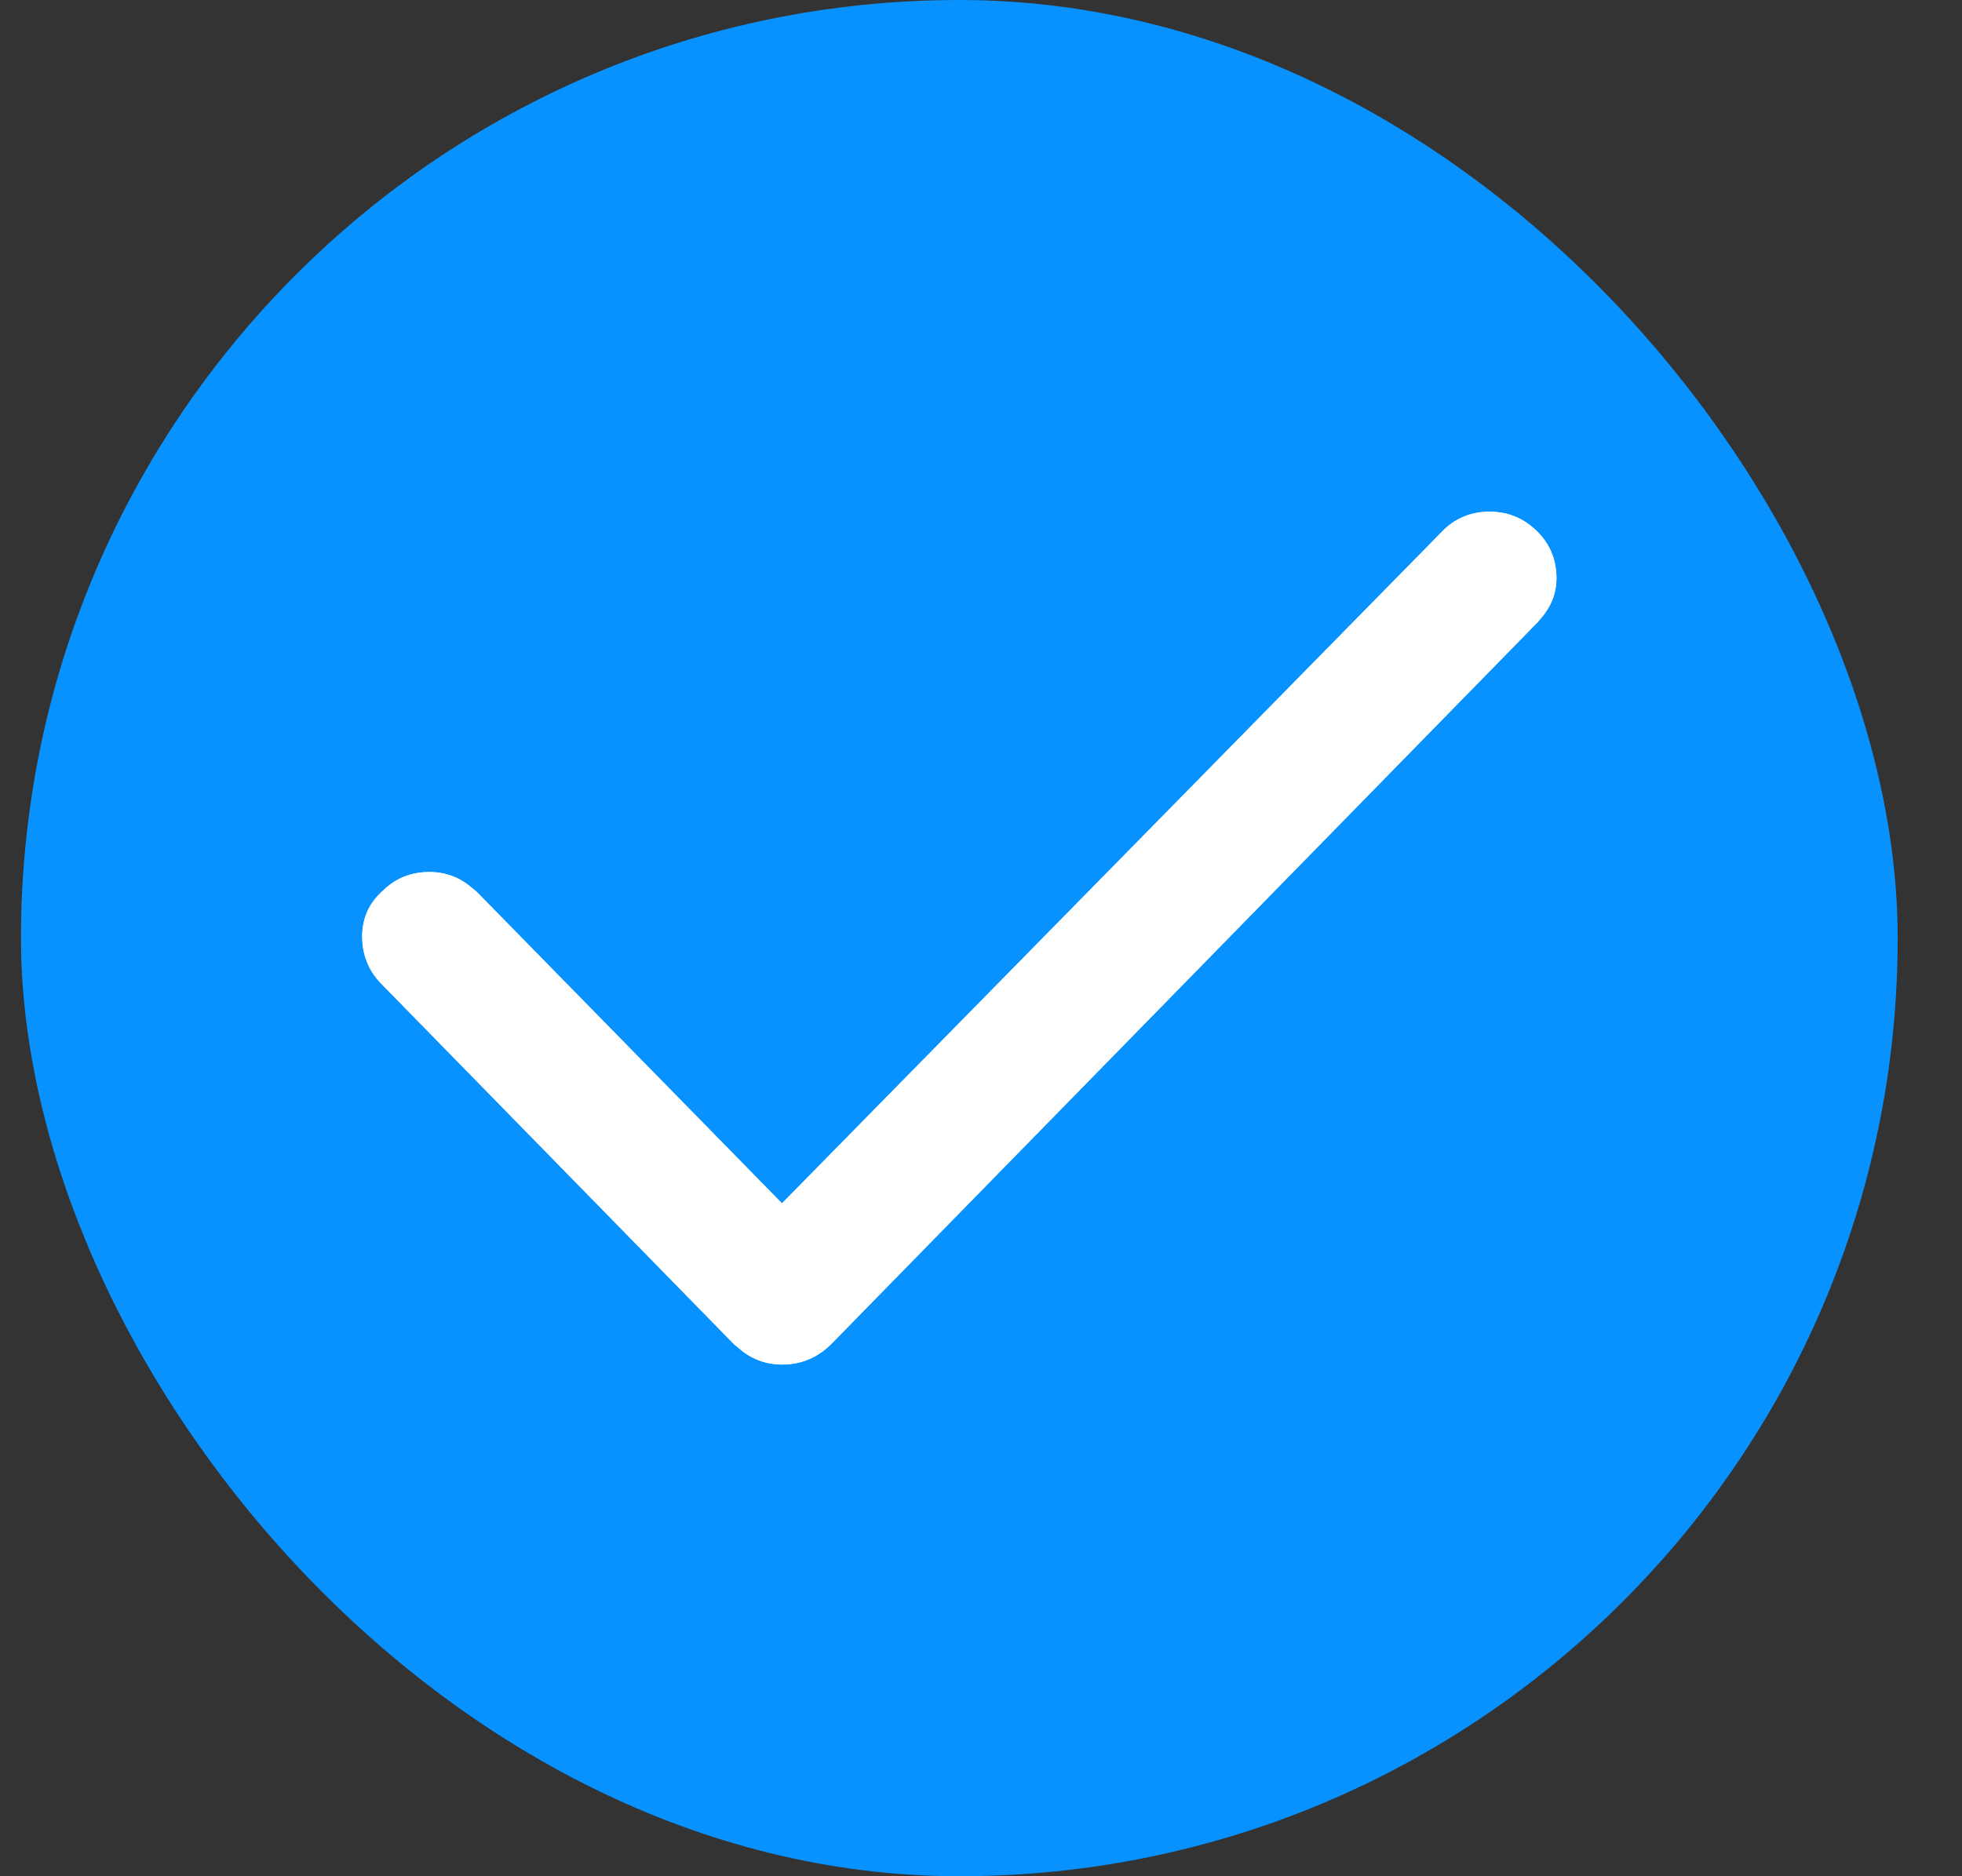
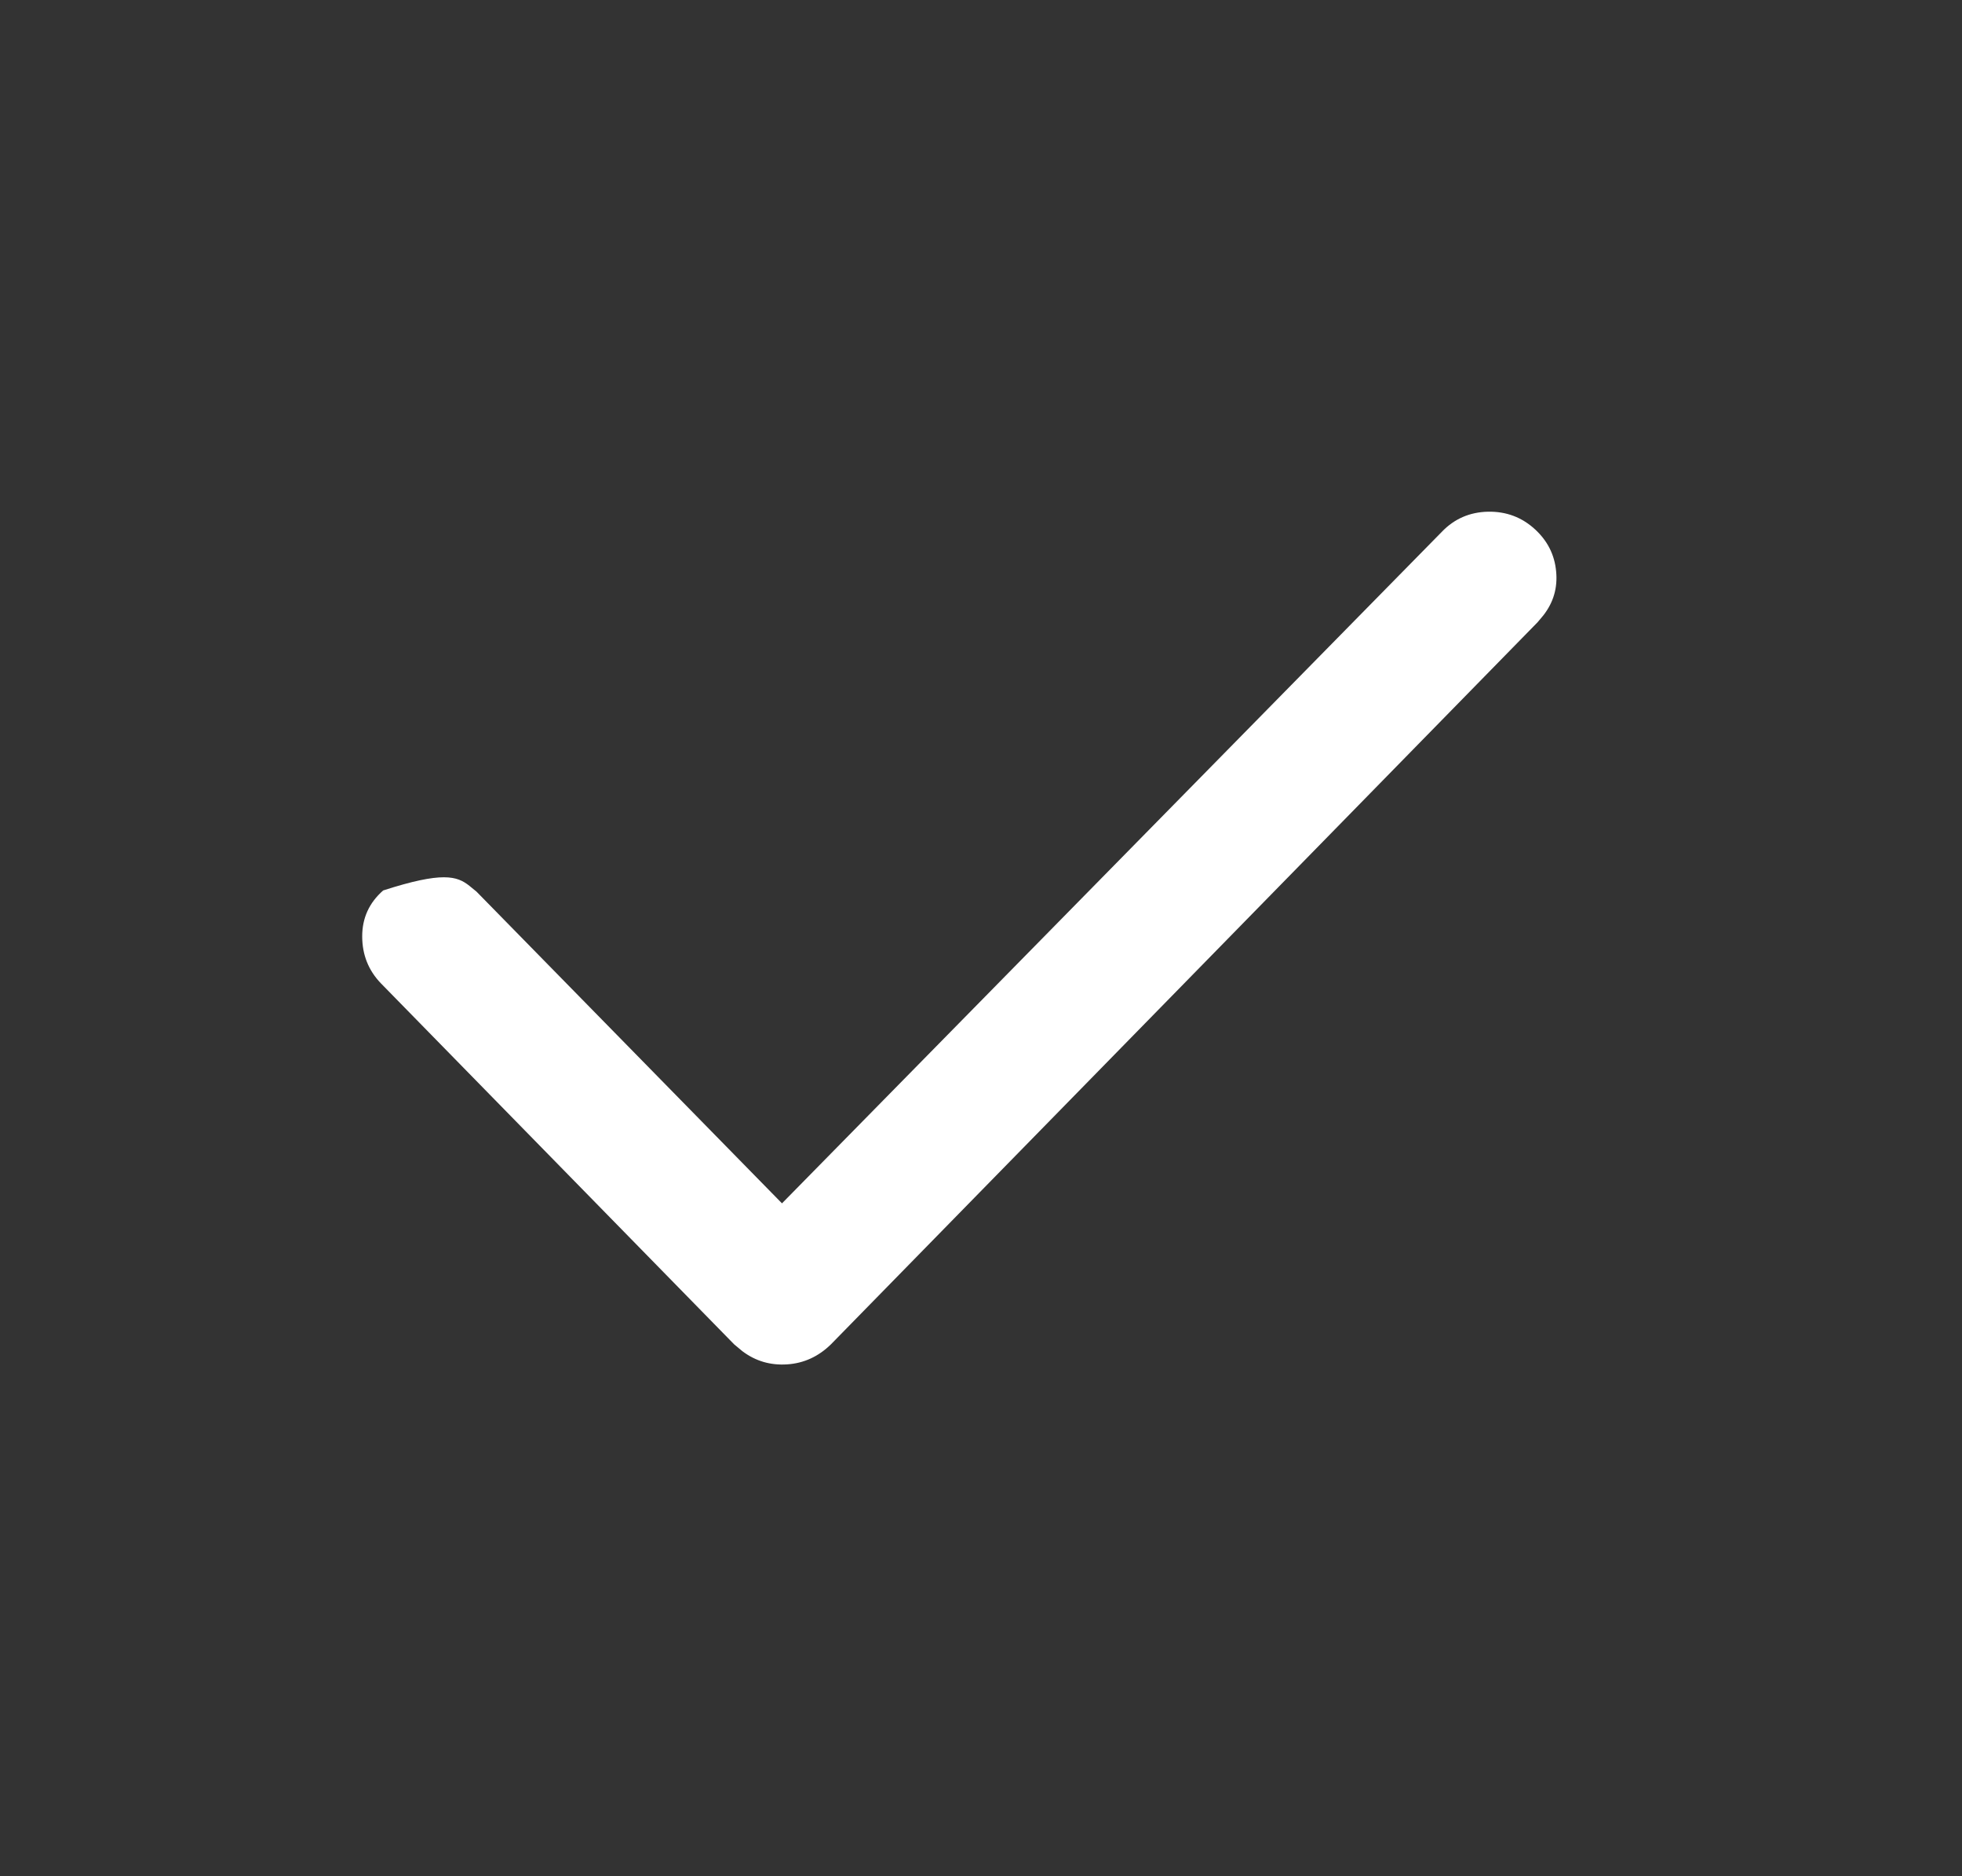
<svg xmlns="http://www.w3.org/2000/svg" width="23" height="22" viewBox="0 0 23 22" fill="none">
  <rect x="0" y="0" width="23" height="22" fill="#333333" stroke="none" />
-   <rect x="0.246" width="22" height="22" rx="11" fill="#0892FF" />
-   <path d="M16.903 6.235C17.049 6.083 17.229 6.005 17.443 6C17.657 5.996 17.841 6.065 17.996 6.208C18.142 6.343 18.224 6.506 18.242 6.699C18.261 6.892 18.211 7.064 18.092 7.216L18.024 7.297L9.741 15.763C9.595 15.906 9.424 15.985 9.228 15.998C9.032 16.011 8.857 15.96 8.702 15.843L8.606 15.763L4.465 11.53C4.319 11.378 4.246 11.194 4.246 10.979C4.246 10.764 4.328 10.585 4.492 10.441C4.629 10.307 4.795 10.235 4.991 10.226C5.187 10.217 5.358 10.271 5.504 10.388L5.586 10.455L9.167 14.11L16.903 6.235Z" fill="white" />
-   <path d="M16.903 6.235C17.049 6.083 17.229 6.005 17.443 6C17.657 5.996 17.841 6.065 17.996 6.208C18.142 6.343 18.224 6.506 18.242 6.699C18.261 6.892 18.211 7.064 18.092 7.216L18.024 7.297L9.741 15.763C9.595 15.906 9.424 15.985 9.228 15.998C9.032 16.011 8.857 15.96 8.702 15.843L8.606 15.763L4.465 11.53C4.319 11.378 4.246 11.194 4.246 10.979C4.246 10.764 4.328 10.585 4.492 10.441C4.629 10.307 4.795 10.235 4.991 10.226C5.187 10.217 5.358 10.271 5.504 10.388L5.586 10.455L9.167 14.11L16.903 6.235Z" fill="white" />
+   <path d="M16.903 6.235C17.049 6.083 17.229 6.005 17.443 6C17.657 5.996 17.841 6.065 17.996 6.208C18.142 6.343 18.224 6.506 18.242 6.699C18.261 6.892 18.211 7.064 18.092 7.216L18.024 7.297L9.741 15.763C9.595 15.906 9.424 15.985 9.228 15.998C9.032 16.011 8.857 15.96 8.702 15.843L8.606 15.763L4.465 11.53C4.319 11.378 4.246 11.194 4.246 10.979C4.246 10.764 4.328 10.585 4.492 10.441C5.187 10.217 5.358 10.271 5.504 10.388L5.586 10.455L9.167 14.11L16.903 6.235Z" fill="white" />
</svg>